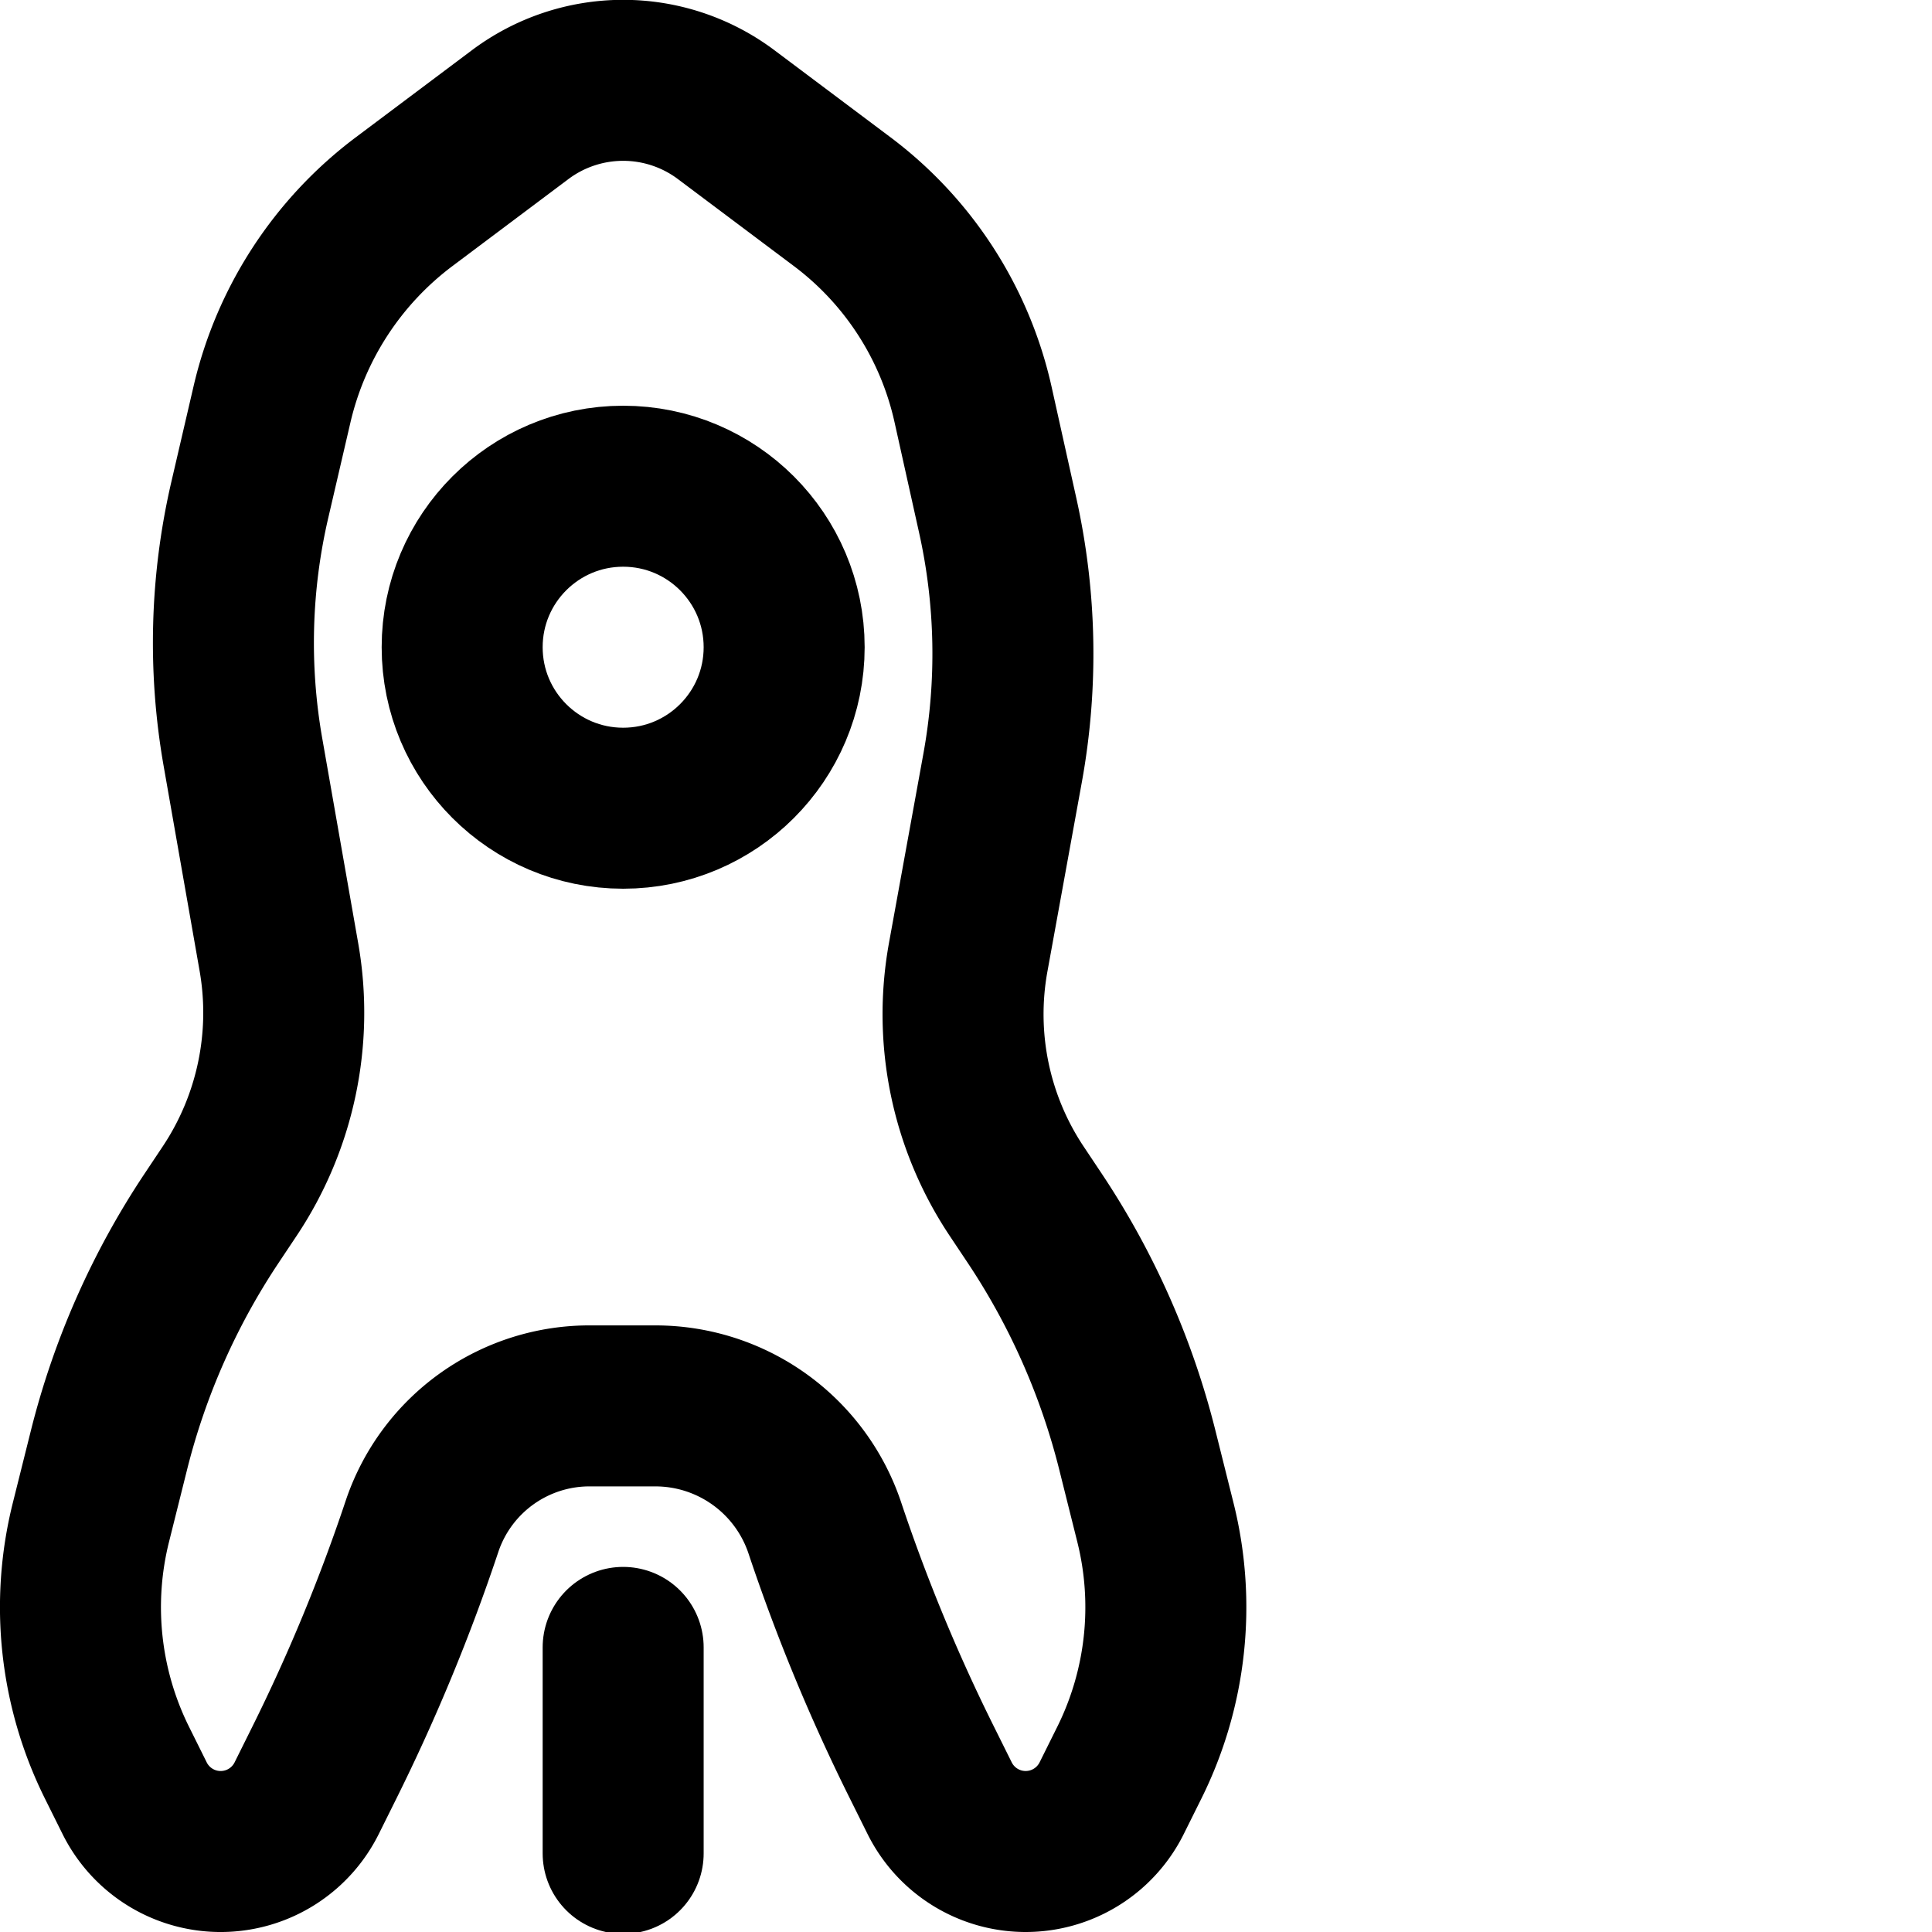
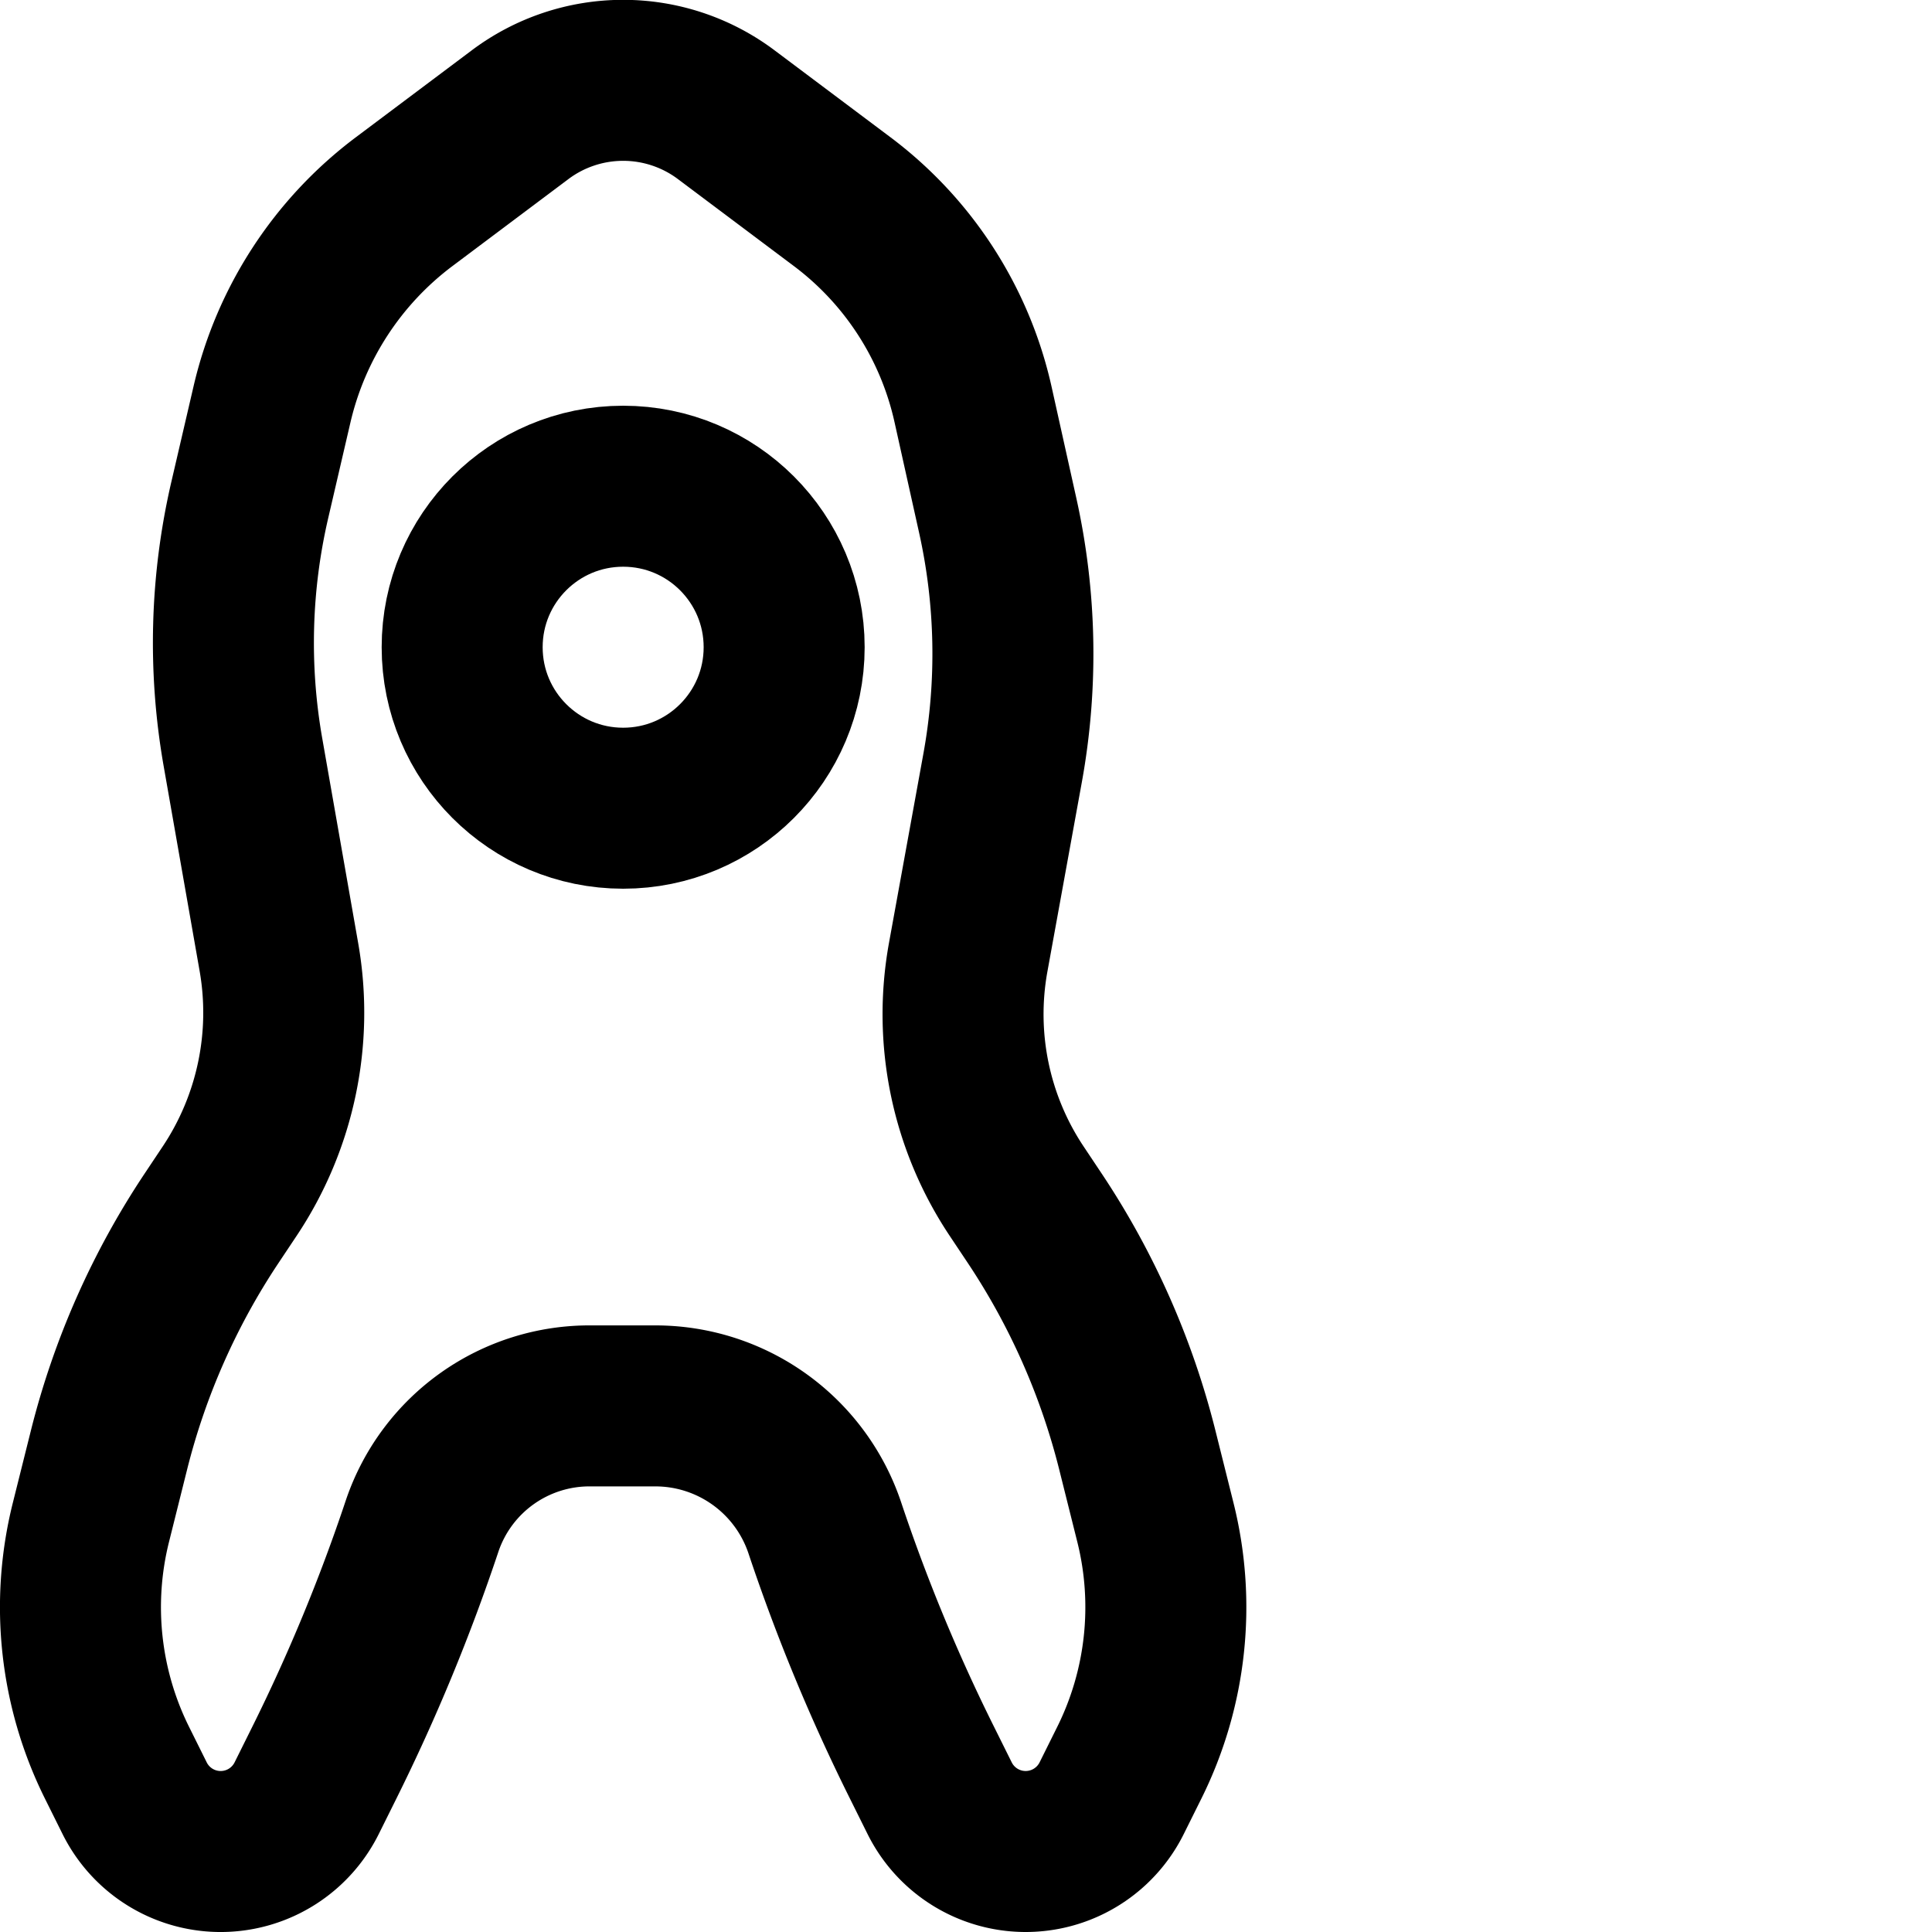
<svg xmlns="http://www.w3.org/2000/svg" xmlns:ns1="http://www.inkscape.org/namespaces/inkscape" xmlns:ns2="http://sodipodi.sourceforge.net/DTD/sodipodi-0.dtd" width="600" height="600" viewBox="0 0 158.75 158.75" version="1.1" id="svg1" ns1:version="1.4 (e7c3feb100, 2024-10-09)" ns2:docname="not_a_fairydust.svg">
  <ns2:namedview id="namedview1" pagecolor="#ffffff" bordercolor="#000000" borderopacity="1" ns1:showpageshadow="0" ns1:pageopacity="0" ns1:pagecheckerboard="0" ns1:deskcolor="#5f5f5f" ns1:document-units="px" ns1:zoom="0.70710678" ns1:cx="-116.67262" ns1:cy="360.62446" ns1:window-width="2560" ns1:window-height="1440" ns1:window-x="0" ns1:window-y="0" ns1:window-maximized="0" ns1:current-layer="layer1" showgrid="true" showguides="true">
    <ns1:grid id="grid1" units="px" originx="0" originy="26.458" spacingx="6.615" spacingy="6.615" empcolor="#0099e5" empopacity="0.302" color="#0099e5" opacity="0.149" empspacing="4" enabled="true" visible="true" />
    <ns2:guide position="33.073,33.073" orientation="1,0" id="guide1" ns1:locked="false" />
    <ns2:guide position="33.073,33.073" orientation="0,-1" id="guide2" ns1:locked="false" />
  </ns2:namedview>
  <defs id="defs1">
    <ns1:path-effect effect="fillet_chamfer" id="path-effect1" is_visible="true" lpeversion="1" nodesatellites_param="F,0,0,1,1,3.513,0,1 @ F,0,1,1,1,3.513,0,1 @ F,0,0,1,1,13.229,0,1" radius="50" unit="px" method="arc" mode="F" chamfer_steps="1" flexible="false" use_knot_distance="false" apply_no_radius="true" apply_with_radius="true" only_selected="true" hide_knots="true" />
    <ns1:path-effect effect="fillet_chamfer" id="path-effect3" is_visible="true" lpeversion="1" nodesatellites_param="F,0,0,1,1,10.583,0,1 @ F,0,0,1,1,10.583,0,1 @ F,0,0,1,1,10.583,0,1 @ F,0,0,1,1,10.583,0,1 @ F,0,0,1,1,10.583,0,1 @ F,0,0,1,1,10.583,0,1 @ F,0,0,1,1,10.583,0,1 @ F,0,0,1,1,10.583,0,1 @ F,0,0,1,1,10.583,0,1 @ F,0,1,1,1,15.875,0,1 @ F,0,0,1,1,10.583,0,1 @ F,0,0,1,1,10.583,0,1 @ F,0,0,1,1,10.583,0,1 @ F,0,0,1,1,10.583,0,1 @ F,0,1,1,1,15.875,0,1 @ F,0,0,1,1,10.583,0,1 @ F,0,0,1,1,10.583,0,1" radius="60" unit="px" method="arc" mode="F" chamfer_steps="1" flexible="false" use_knot_distance="true" apply_no_radius="true" apply_with_radius="true" only_selected="true" hide_knots="true" />
    <ns1:path-effect effect="bspline" id="path-effect2" is_visible="true" lpeversion="1.3" weight="33.333" steps="2" helper_size="0" apply_no_weight="true" apply_with_weight="true" only_selected="false" uniform="false" />
    <ns1:path-effect effect="fillet_chamfer" id="path-effect3-7" is_visible="true" lpeversion="1" nodesatellites_param="F,0,0,1,1,0,0,1 @ F,0,0,1,1,13.229,0,1 @ F,0,0,1,1,13.229,0,1 @ F,0,0,1,1,13.229,0,1 @ F,0,1,1,1,26.458,0,1 @ F,0,0,1,1,0,0,1" radius="100" unit="px" method="arc" mode="F" chamfer_steps="1" flexible="false" use_knot_distance="true" apply_no_radius="true" apply_with_radius="true" only_selected="true" hide_knots="true" />
    <ns1:path-effect effect="fillet_chamfer" id="path-effect3-70" is_visible="true" lpeversion="1" nodesatellites_param="F,0,1,1,1,0,0,1 @ F,0,1,1,1,13.229,0,1 @ F,0,0,1,1,9.922,0,1" radius="50" unit="px" method="arc" mode="F" chamfer_steps="1" flexible="false" use_knot_distance="true" apply_no_radius="true" apply_with_radius="true" only_selected="true" hide_knots="true" />
  </defs>
  <g ns1:label="Layer 1" ns1:groupmode="layer" id="layer1">
    <path style="display:inline;opacity:1;fill:none;stroke:#000000;stroke-width:13.229;stroke-linecap:round;stroke-linejoin:round;stroke-dasharray:none;stroke-opacity:1" d="M 87.883,82.192 90.711,66.637 A 52.408,52.408 88.888 0 0 90.308,45.893 L 88.285,36.79 A 28.609,28.609 57.171 0 0 77.523,20.108 l -9.525,-7.144 a 14.111,14.111 0 0 0 -16.933,0 l -9.525,7.144 A 29.043,29.043 123.108 0 0 30.677,36.767 l -1.822,7.839 a 51.926,51.926 91.566 0 0 -0.567,20.733 l 2.956,16.842 A 26.431,26.431 101.868 0 1 27.202,101.41 l -1.488,2.232 a 61.1,61.1 113.863 0 0 -8.437,19.073 l -1.481,5.924 a 28.708,28.708 83.799 0 0 2.145,19.744 l 1.449,2.915 a 7.893,7.893 0 0 0 14.136,0 l 1.449,-2.915 a 151.299,151.299 112.436 0 0 8.059,-19.517 14.511,14.511 144.71 0 1 13.851,-9.804 h 5.292 a 14.684,14.684 35.783 0 1 13.93,10.04 149.515,149.515 67.516 0 0 7.98,19.28 l 1.449,2.915 a 7.893,7.893 3.4532193e-6 0 0 14.136,0 l 1.449,-2.915 a 28.708,28.708 96.201 0 0 2.145,-19.744 l -1.481,-5.924 a 61.1,61.1 66.137 0 0 -8.437,-19.073 L 91.86,101.41 A 26.198,26.198 78.307 0 1 87.883,82.192 Z" id="path2" ns2:nodetypes="cccccccccccccccccc" ns1:path-effect="#path-effect3" ns1:original-d="M 85.989585,92.604236 92.604169,56.223994 85.989585,26.458332 59.531251,6.6145816 33.072917,26.458332 26.458334,54.914373 33.072917,92.604236 19.84375,112.44798 l -6.614583,26.45833 13.229167,26.60614 13.229167,-26.60614 6.614583,-19.84374 26.458334,0 6.614584,19.84374 13.229167,26.60614 13.229171,-26.60614 -6.614588,-26.45833 z" ns1:label="var1" transform="translate(-8.327,-3.541)" />
-     <path style="fill:none;stroke:#000000;stroke-width:13.229;stroke-linecap:round;paint-order:markers fill stroke" d="M 51.204,152.29 V 135.365" id="path1" ns2:nodetypes="cc" />
    <circle style="fill:none;stroke:#000000;stroke-width:13.229;stroke-linecap:round;paint-order:markers fill stroke" id="path3" cx="51.204" cy="53.181" r="13.229" />
  </g>
</svg>